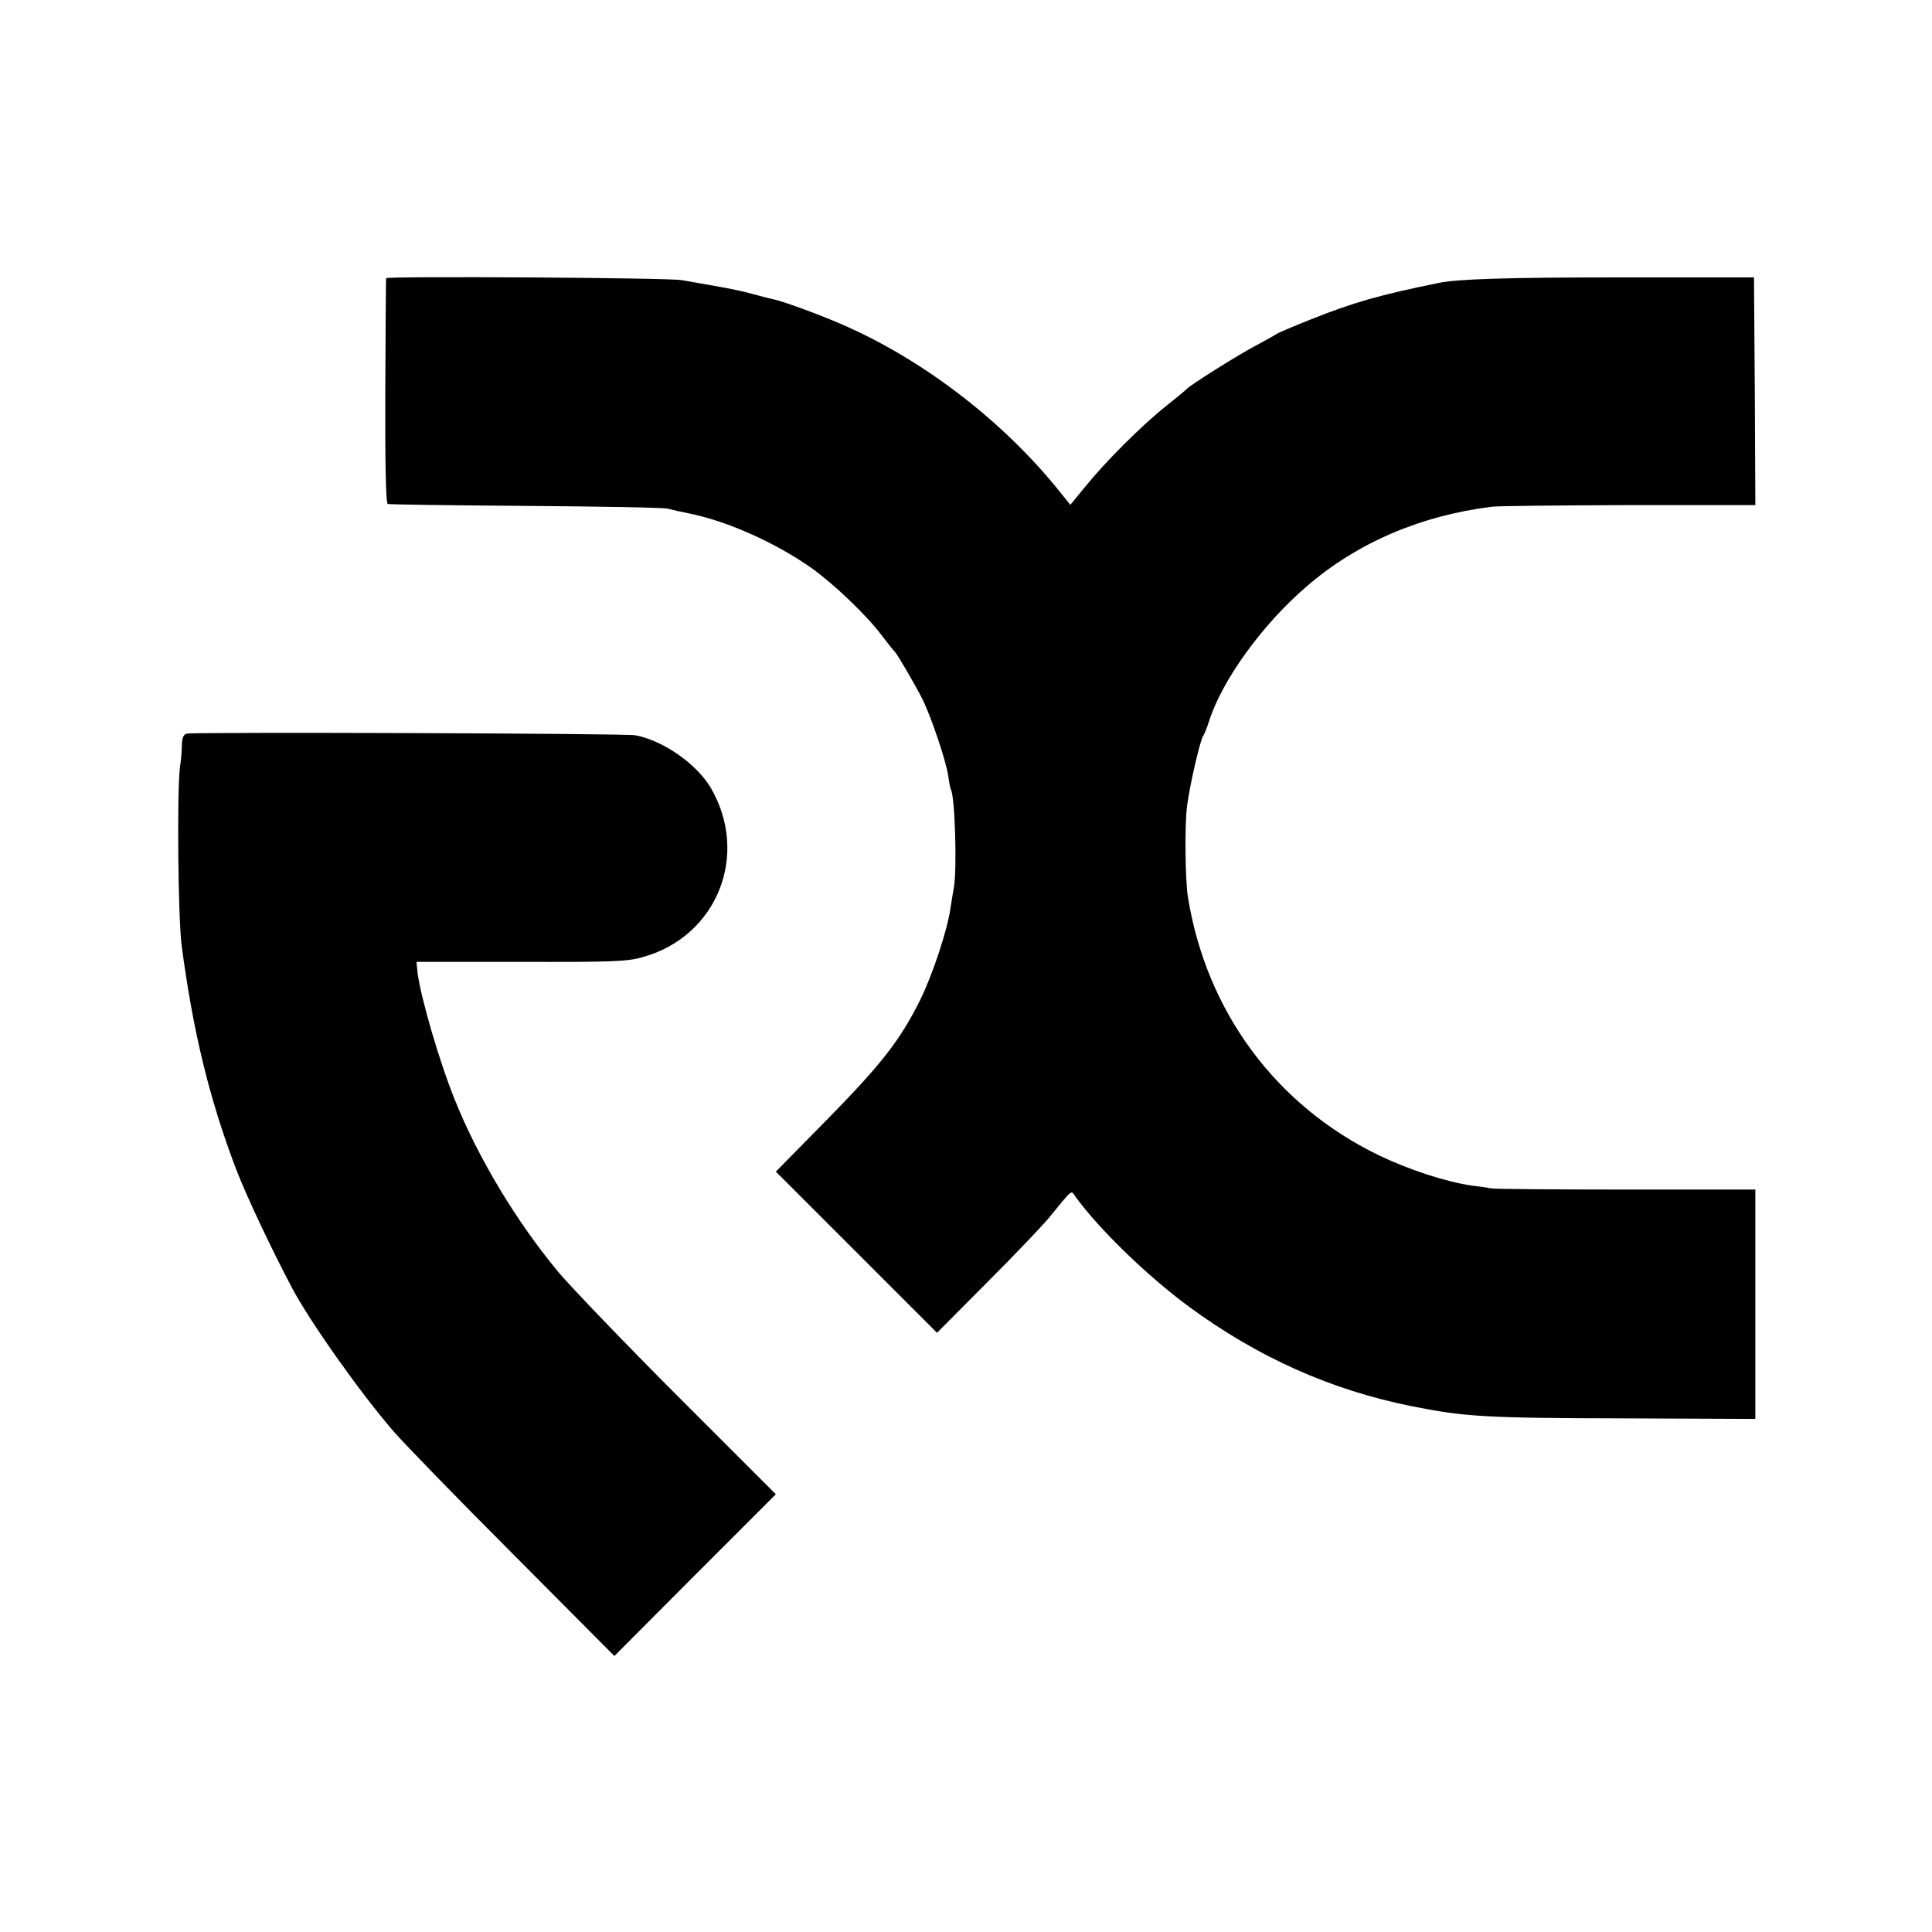
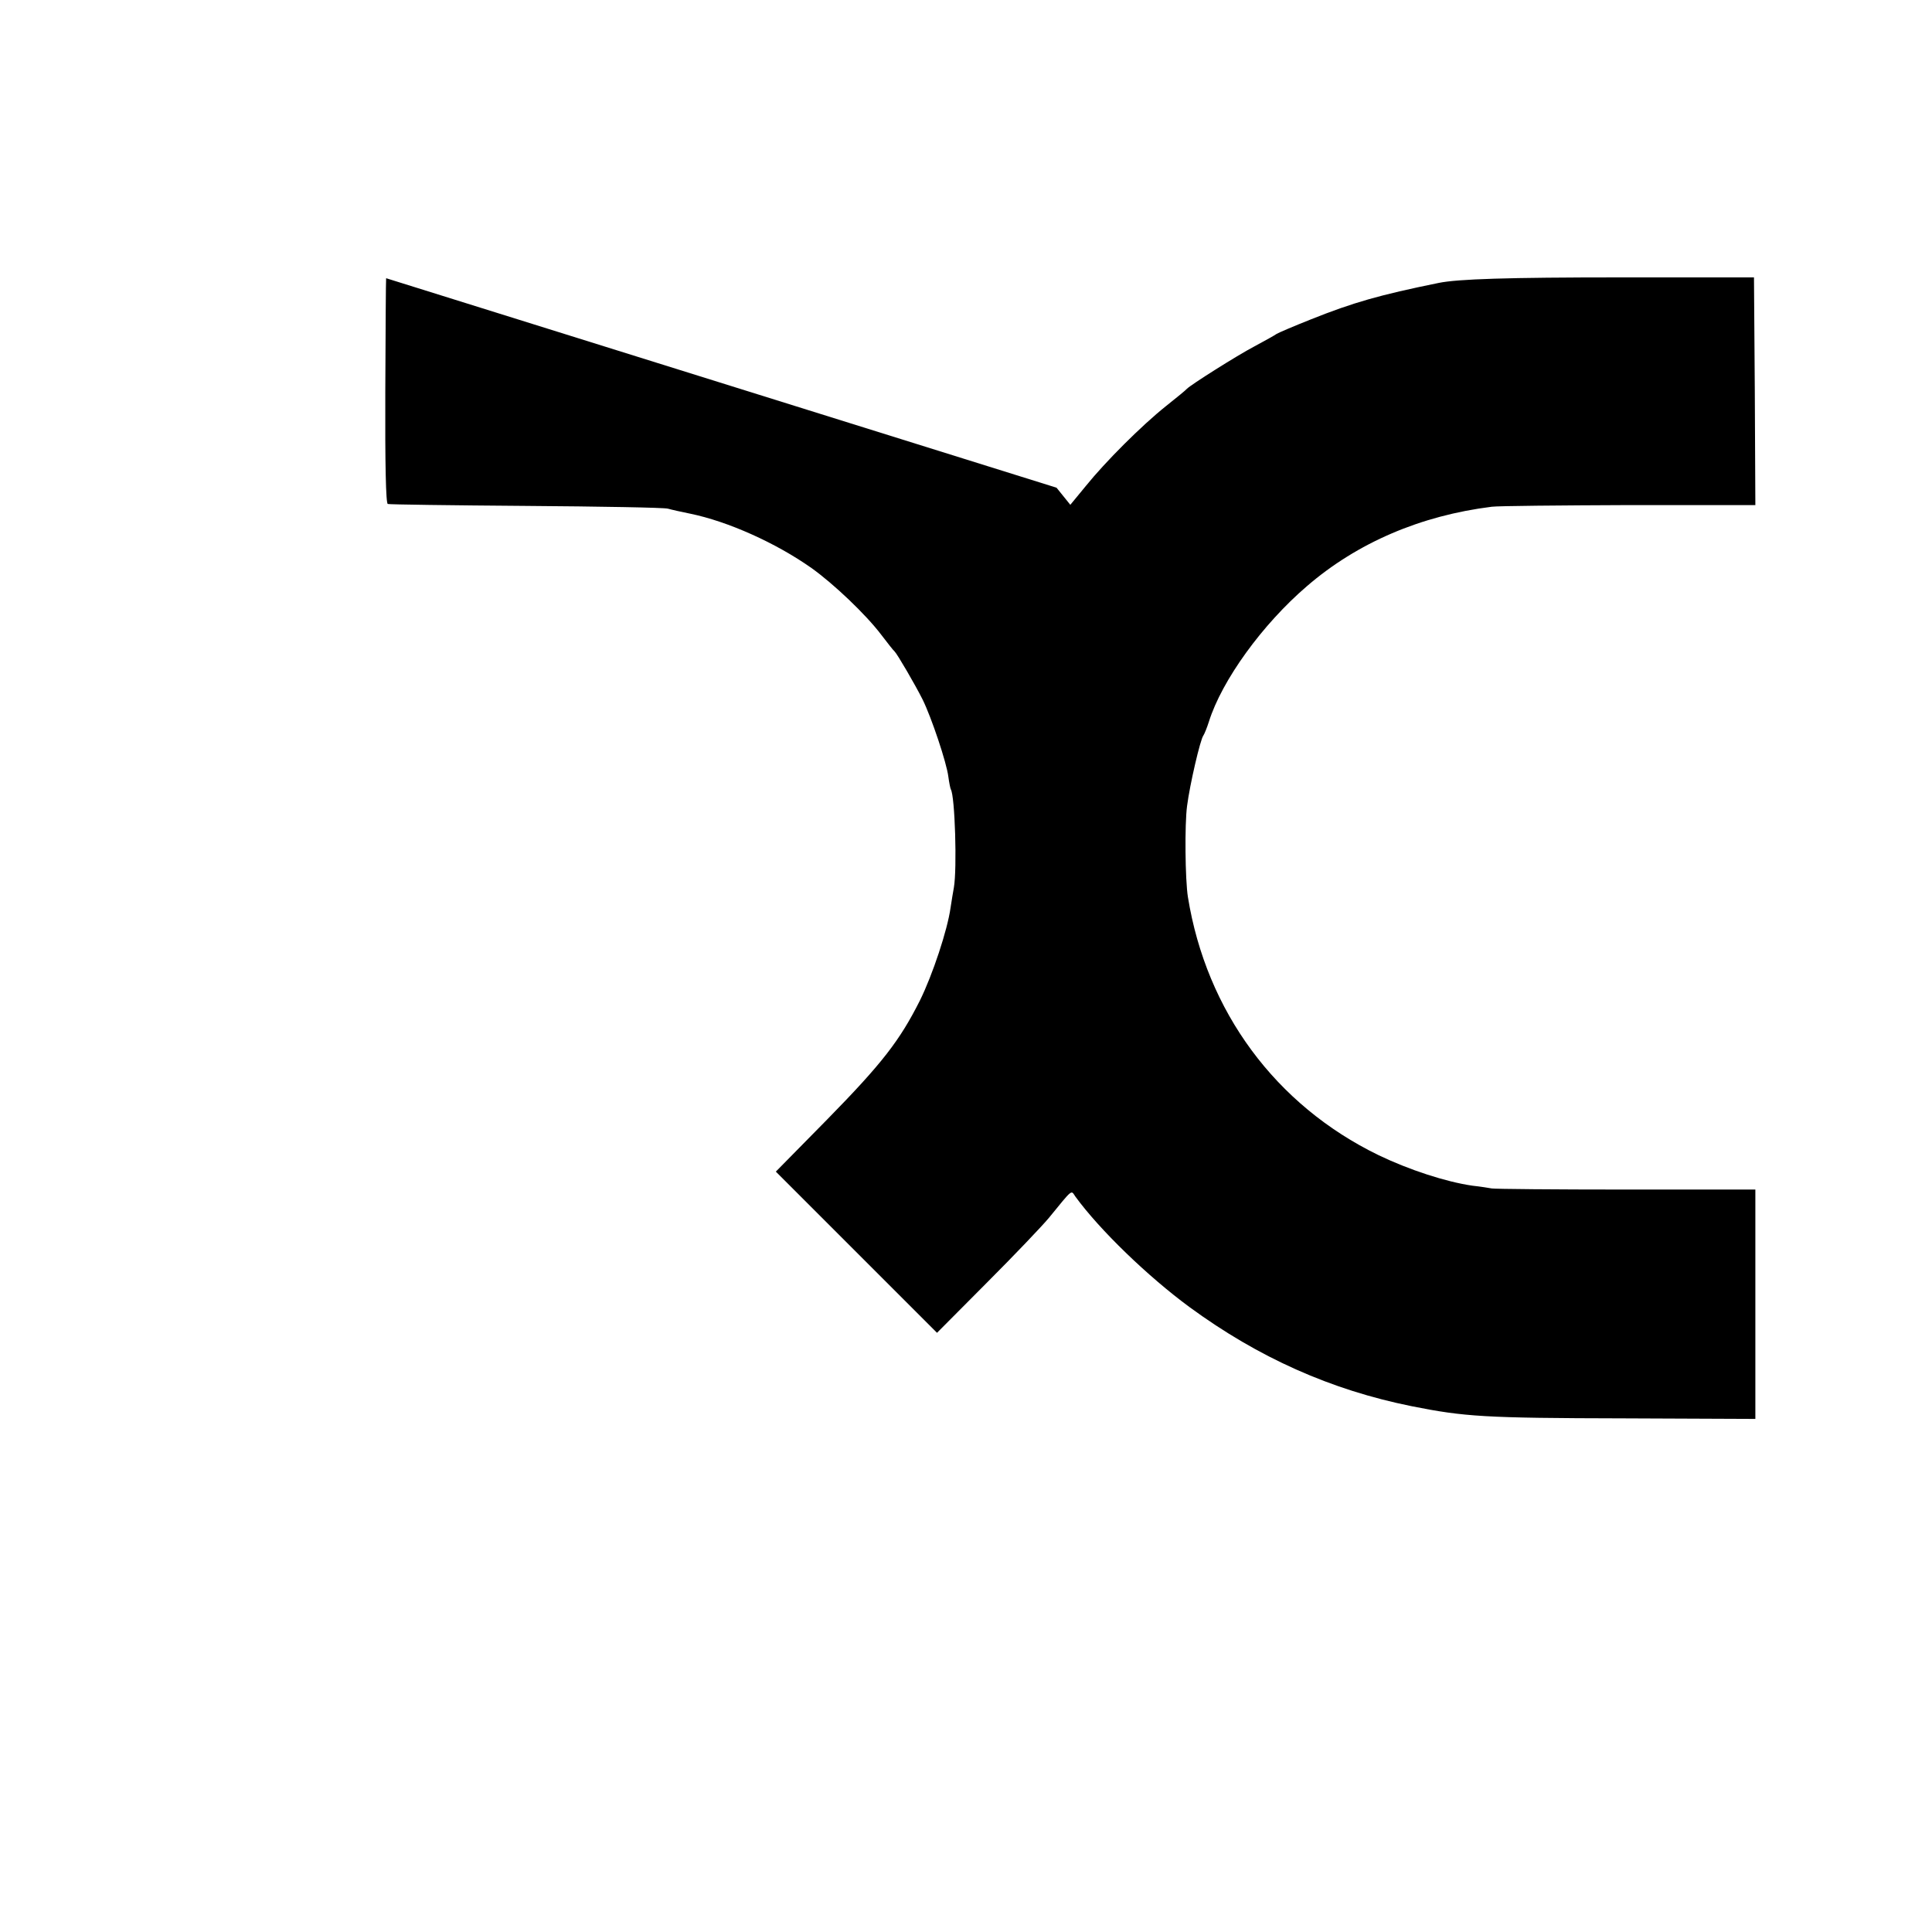
<svg xmlns="http://www.w3.org/2000/svg" version="1.0" width="700pt" height="700pt" viewBox="0 0 700 700" preserveAspectRatio="xMidYMid meet">
  <g transform="translate(0,700) scale(0.1,-0.1)" fill="#000000" stroke="none">
-     <path d="M1399 5992 c-1 -4 -2 -189 -3 -411 -1 -262 2 -405 9 -407 5 -2 231 -5 500 -7 270 -2 501 -6 515 -10 14 -4 50 -12 80 -18 137 -28 311 -106 440 -197 80 -57 197 -168 253 -242 23 -30 44 -57 48 -60 9 -8 75 -121 102 -175 32 -65 87 -229 93 -279 3 -22 7 -42 9 -46 15 -24 23 -288 11 -356 -3 -15 -8 -48 -12 -73 -11 -80 -65 -243 -111 -336 -73 -145 -137 -228 -335 -430 l-187 -190 292 -292 292 -292 180 181 c99 99 200 205 225 235 89 109 80 101 96 78 88 -121 263 -290 414 -401 250 -183 512 -300 805 -359 191 -38 263 -43 768 -44 l477 -2 0 416 0 415 -467 0 c-258 0 -477 2 -488 4 -11 2 -42 7 -70 10 -97 14 -231 58 -341 111 -372 181 -623 520 -690 935 -10 63 -12 264 -3 330 10 78 48 241 59 255 4 6 13 28 20 50 47 150 194 353 355 491 183 158 413 256 670 288 22 3 246 5 498 6 l457 0 -2 413 -3 412 -480 0 c-417 0 -593 -6 -662 -20 -216 -44 -310 -71 -463 -132 -63 -25 -119 -49 -125 -53 -5 -4 -41 -24 -80 -45 -63 -33 -232 -140 -245 -154 -3 -4 -36 -31 -75 -62 -89 -71 -220 -202 -291 -290 l-56 -68 -50 62 c-207 253 -496 472 -790 597 -77 33 -200 78 -233 85 -11 2 -45 11 -75 19 -30 9 -93 22 -140 30 -47 8 -101 18 -120 21 -47 9 -1070 15 -1071 7z" />
-     <path d="M677 4342 c-12 -3 -17 -14 -18 -40 0 -20 -3 -57 -7 -82 -11 -86 -7 -543 6 -645 41 -310 99 -552 197 -810 36 -94 126 -286 204 -433 63 -119 245 -377 366 -517 38 -44 233 -245 435 -447 l366 -368 292 293 293 293 -354 354 c-195 195 -389 398 -433 450 -151 181 -292 415 -376 625 -57 141 -123 369 -135 460 l-4 40 378 0 c331 -1 386 1 441 17 270 74 389 371 247 614 -51 86 -172 171 -273 190 -36 7 -1591 12 -1625 6z" />
+     <path d="M1399 5992 c-1 -4 -2 -189 -3 -411 -1 -262 2 -405 9 -407 5 -2 231 -5 500 -7 270 -2 501 -6 515 -10 14 -4 50 -12 80 -18 137 -28 311 -106 440 -197 80 -57 197 -168 253 -242 23 -30 44 -57 48 -60 9 -8 75 -121 102 -175 32 -65 87 -229 93 -279 3 -22 7 -42 9 -46 15 -24 23 -288 11 -356 -3 -15 -8 -48 -12 -73 -11 -80 -65 -243 -111 -336 -73 -145 -137 -228 -335 -430 l-187 -190 292 -292 292 -292 180 181 c99 99 200 205 225 235 89 109 80 101 96 78 88 -121 263 -290 414 -401 250 -183 512 -300 805 -359 191 -38 263 -43 768 -44 l477 -2 0 416 0 415 -467 0 c-258 0 -477 2 -488 4 -11 2 -42 7 -70 10 -97 14 -231 58 -341 111 -372 181 -623 520 -690 935 -10 63 -12 264 -3 330 10 78 48 241 59 255 4 6 13 28 20 50 47 150 194 353 355 491 183 158 413 256 670 288 22 3 246 5 498 6 l457 0 -2 413 -3 412 -480 0 c-417 0 -593 -6 -662 -20 -216 -44 -310 -71 -463 -132 -63 -25 -119 -49 -125 -53 -5 -4 -41 -24 -80 -45 -63 -33 -232 -140 -245 -154 -3 -4 -36 -31 -75 -62 -89 -71 -220 -202 -291 -290 l-56 -68 -50 62 z" />
  </g>
</svg>